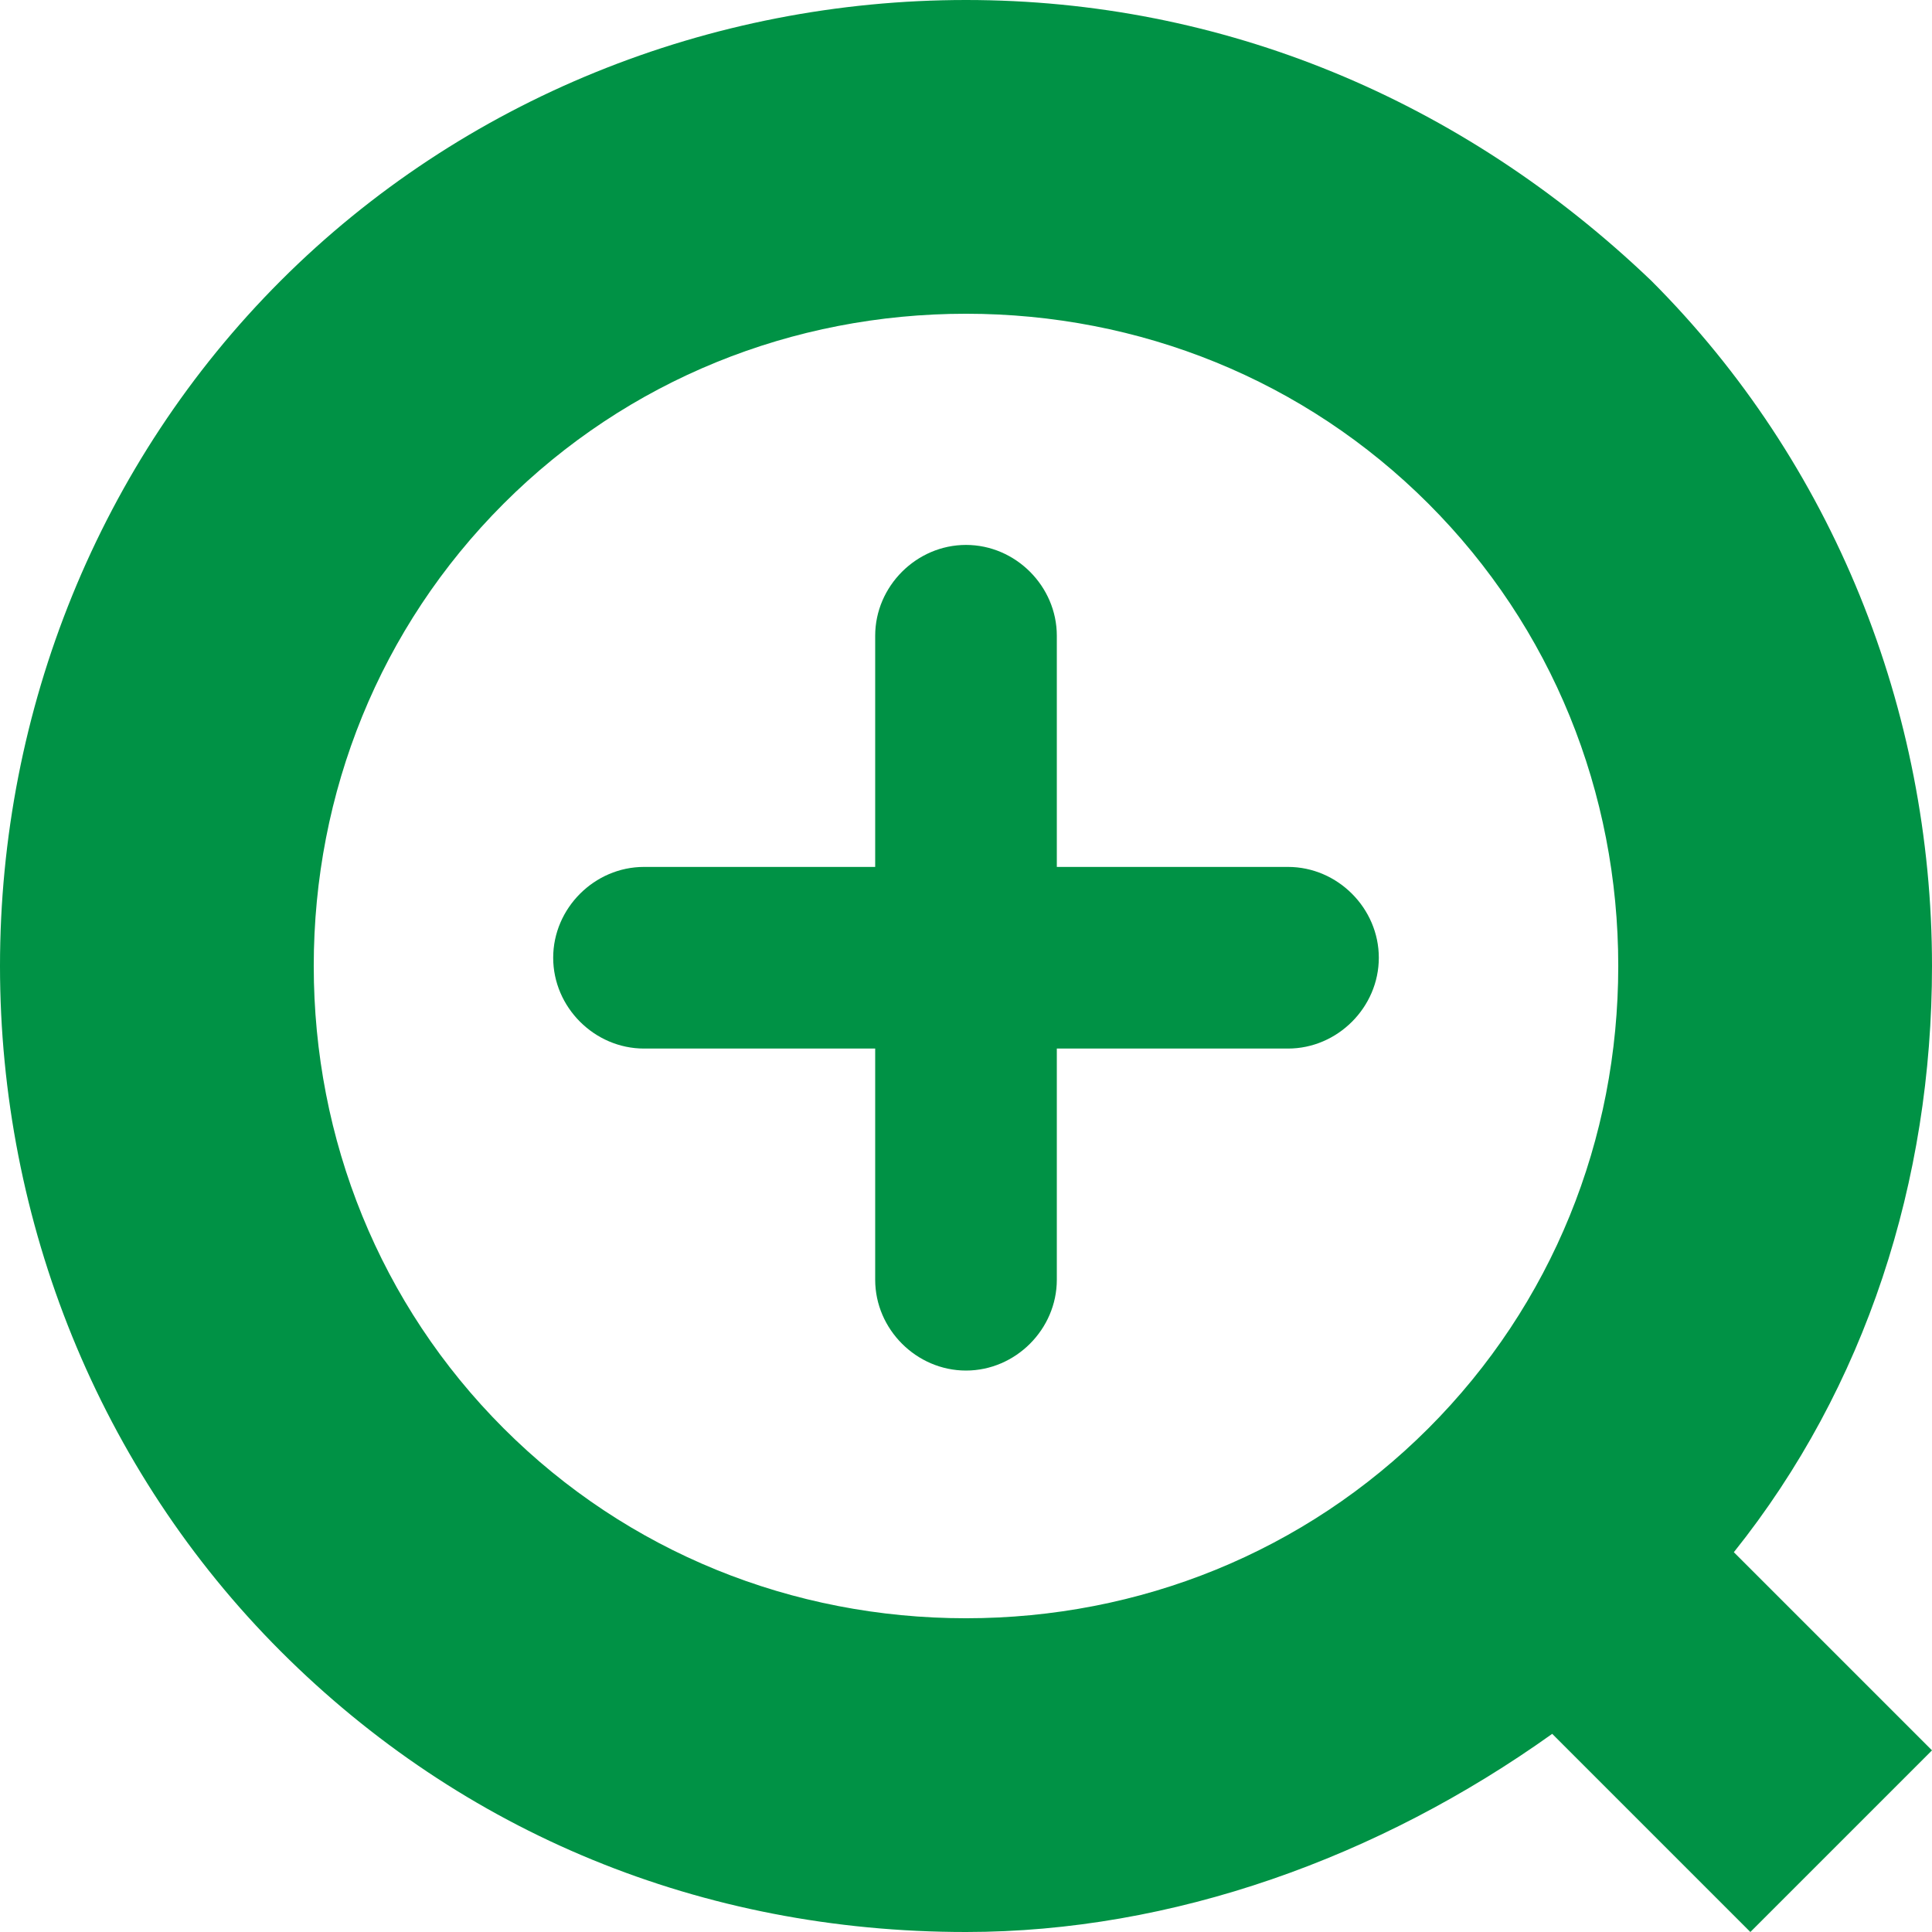
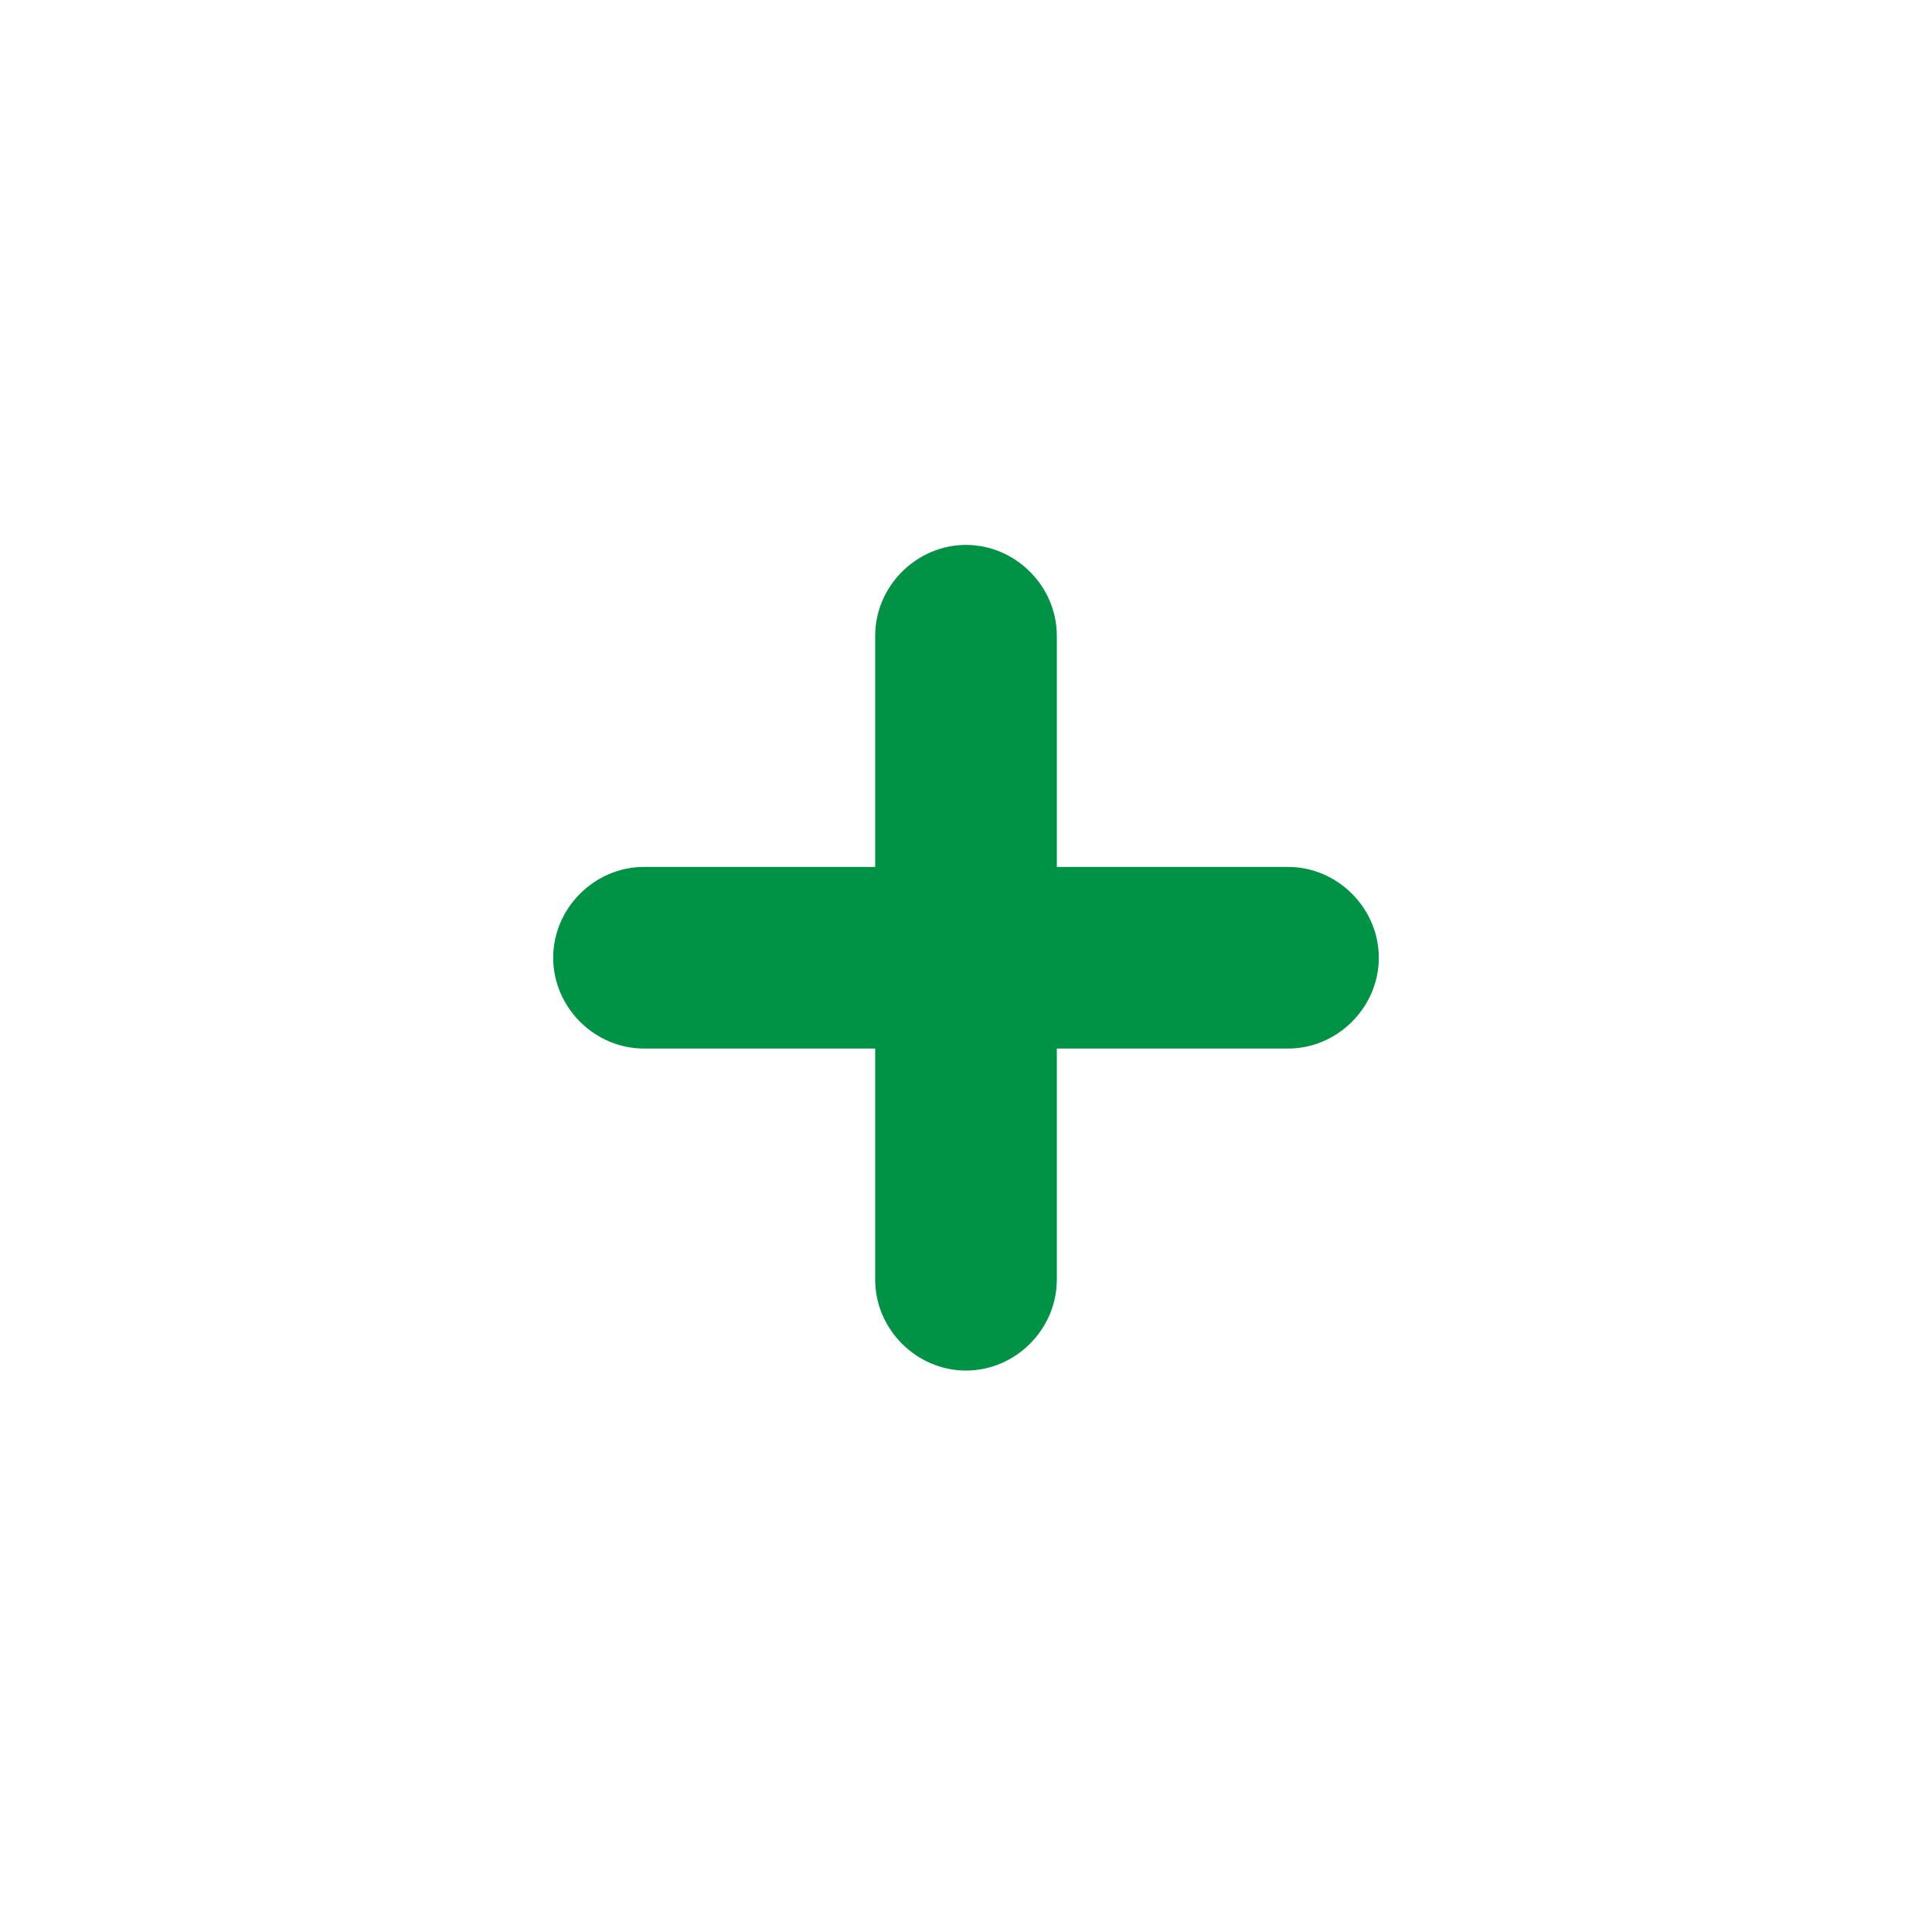
<svg xmlns="http://www.w3.org/2000/svg" width="23.4" height="23.4" version="1.1" viewBox="0 0 23.4 23.4">
  <defs>
    <style>
      .cls-1 {
        fill: #009245;
      }
    </style>
  </defs>
  <g>
    <g id="_レイヤー_1" data-name="レイヤー_1">
      <g>
-         <path class="cls-1" d="M23.4,21.2l-2.4-2.4s0,0,0,0c1.6-2,2.4-4.5,2.4-7.1,0-3.1-1.2-6.1-3.4-8.3C17.7,1.2,14.8,0,11.7,0S5.6,1.2,3.4,3.4C1.2,5.6,0,8.6,0,11.7c0,3.1,1.2,6.1,3.4,8.3,2.2,2.2,5.1,3.4,8.3,3.4h0c2.5,0,5-.9,7.1-2.4,0,0,0,0,0,0l2.4,2.4,2.2-2.2ZM17.3,17.3c-1.5,1.5-3.5,2.3-5.6,2.3-2.1,0-4.1-.8-5.6-2.3-1.5-1.5-2.3-3.5-2.3-5.6,0-2.1.8-4.1,2.3-5.6,1.5-1.5,3.5-2.3,5.6-2.3h0c2.1,0,4.1.8,5.6,2.3,1.5,1.5,2.3,3.5,2.3,5.6,0,2.1-.8,4.1-2.3,5.6Z" />
        <path class="cls-1" d="M15.6,10.5h-2.8v-2.8c0-.6-.5-1.1-1.1-1.1s-1.1.5-1.1,1.1v2.8h-2.8c-.6,0-1.1.5-1.1,1.1s.5,1.1,1.1,1.1h2.8v2.8c0,.6.5,1.1,1.1,1.1s1.1-.5,1.1-1.1v-2.8h2.8c.6,0,1.1-.5,1.1-1.1s-.5-1.1-1.1-1.1Z" />
      </g>
    </g>
  </g>
</svg>